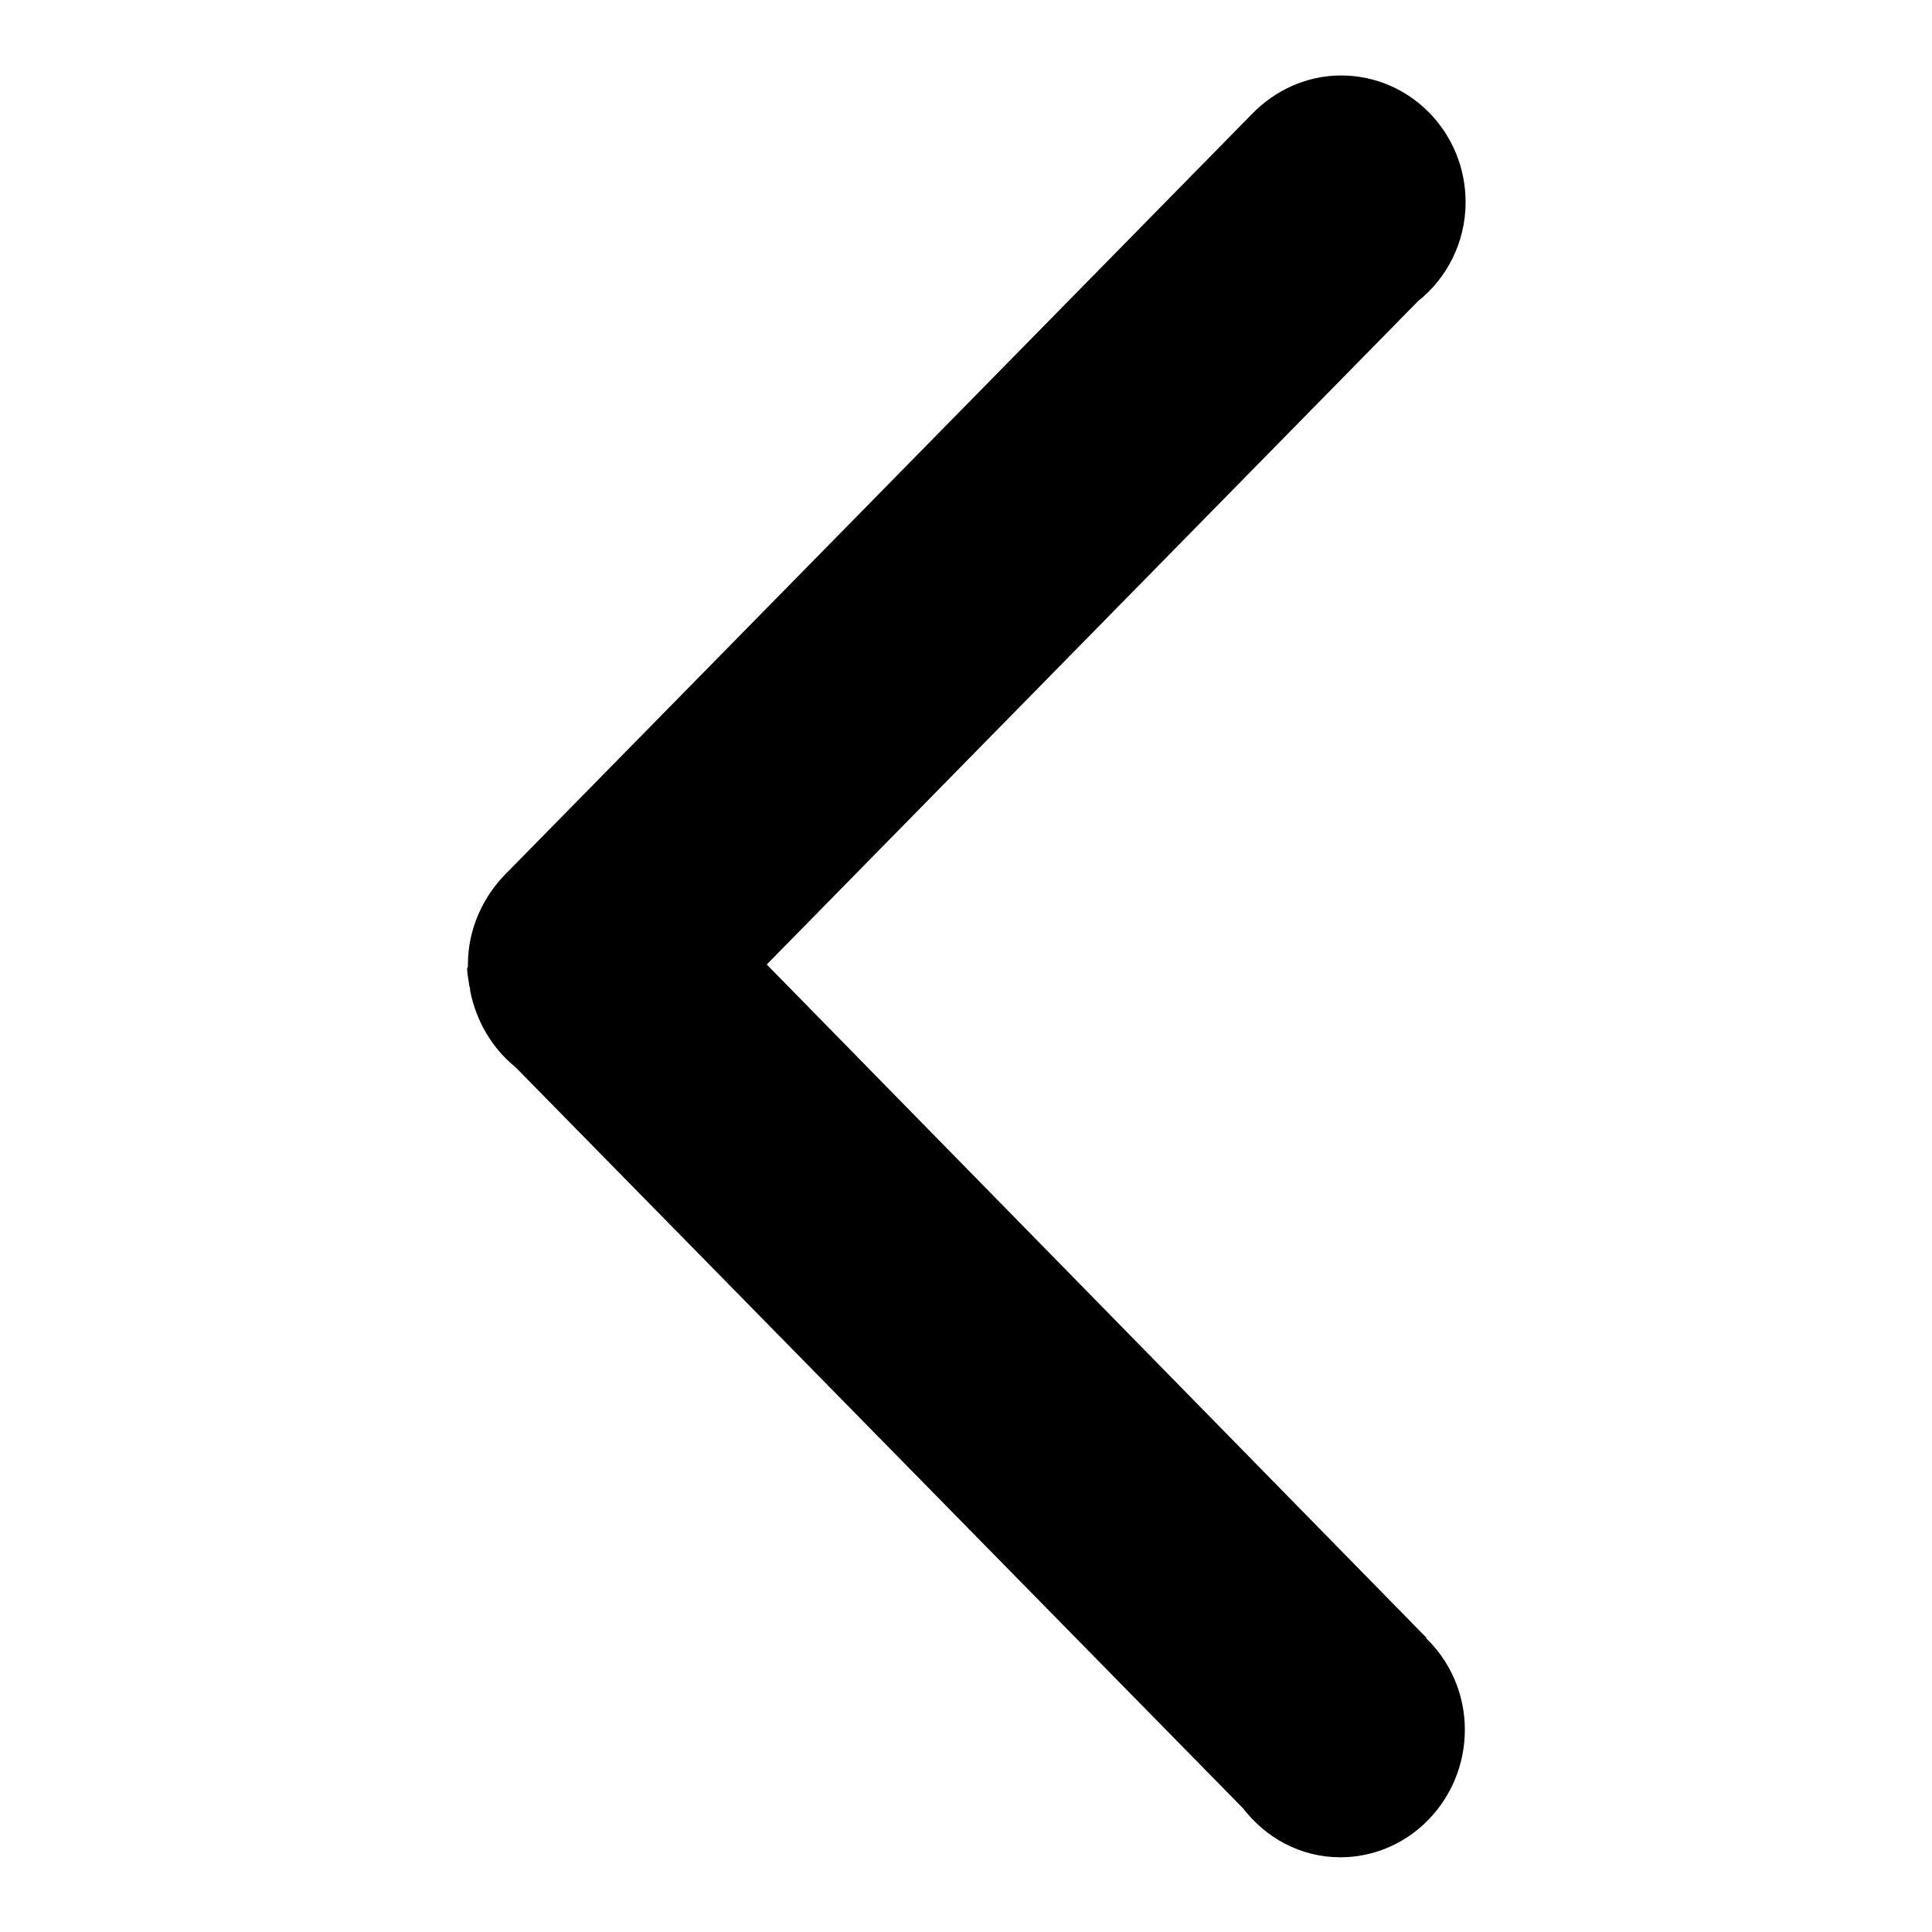
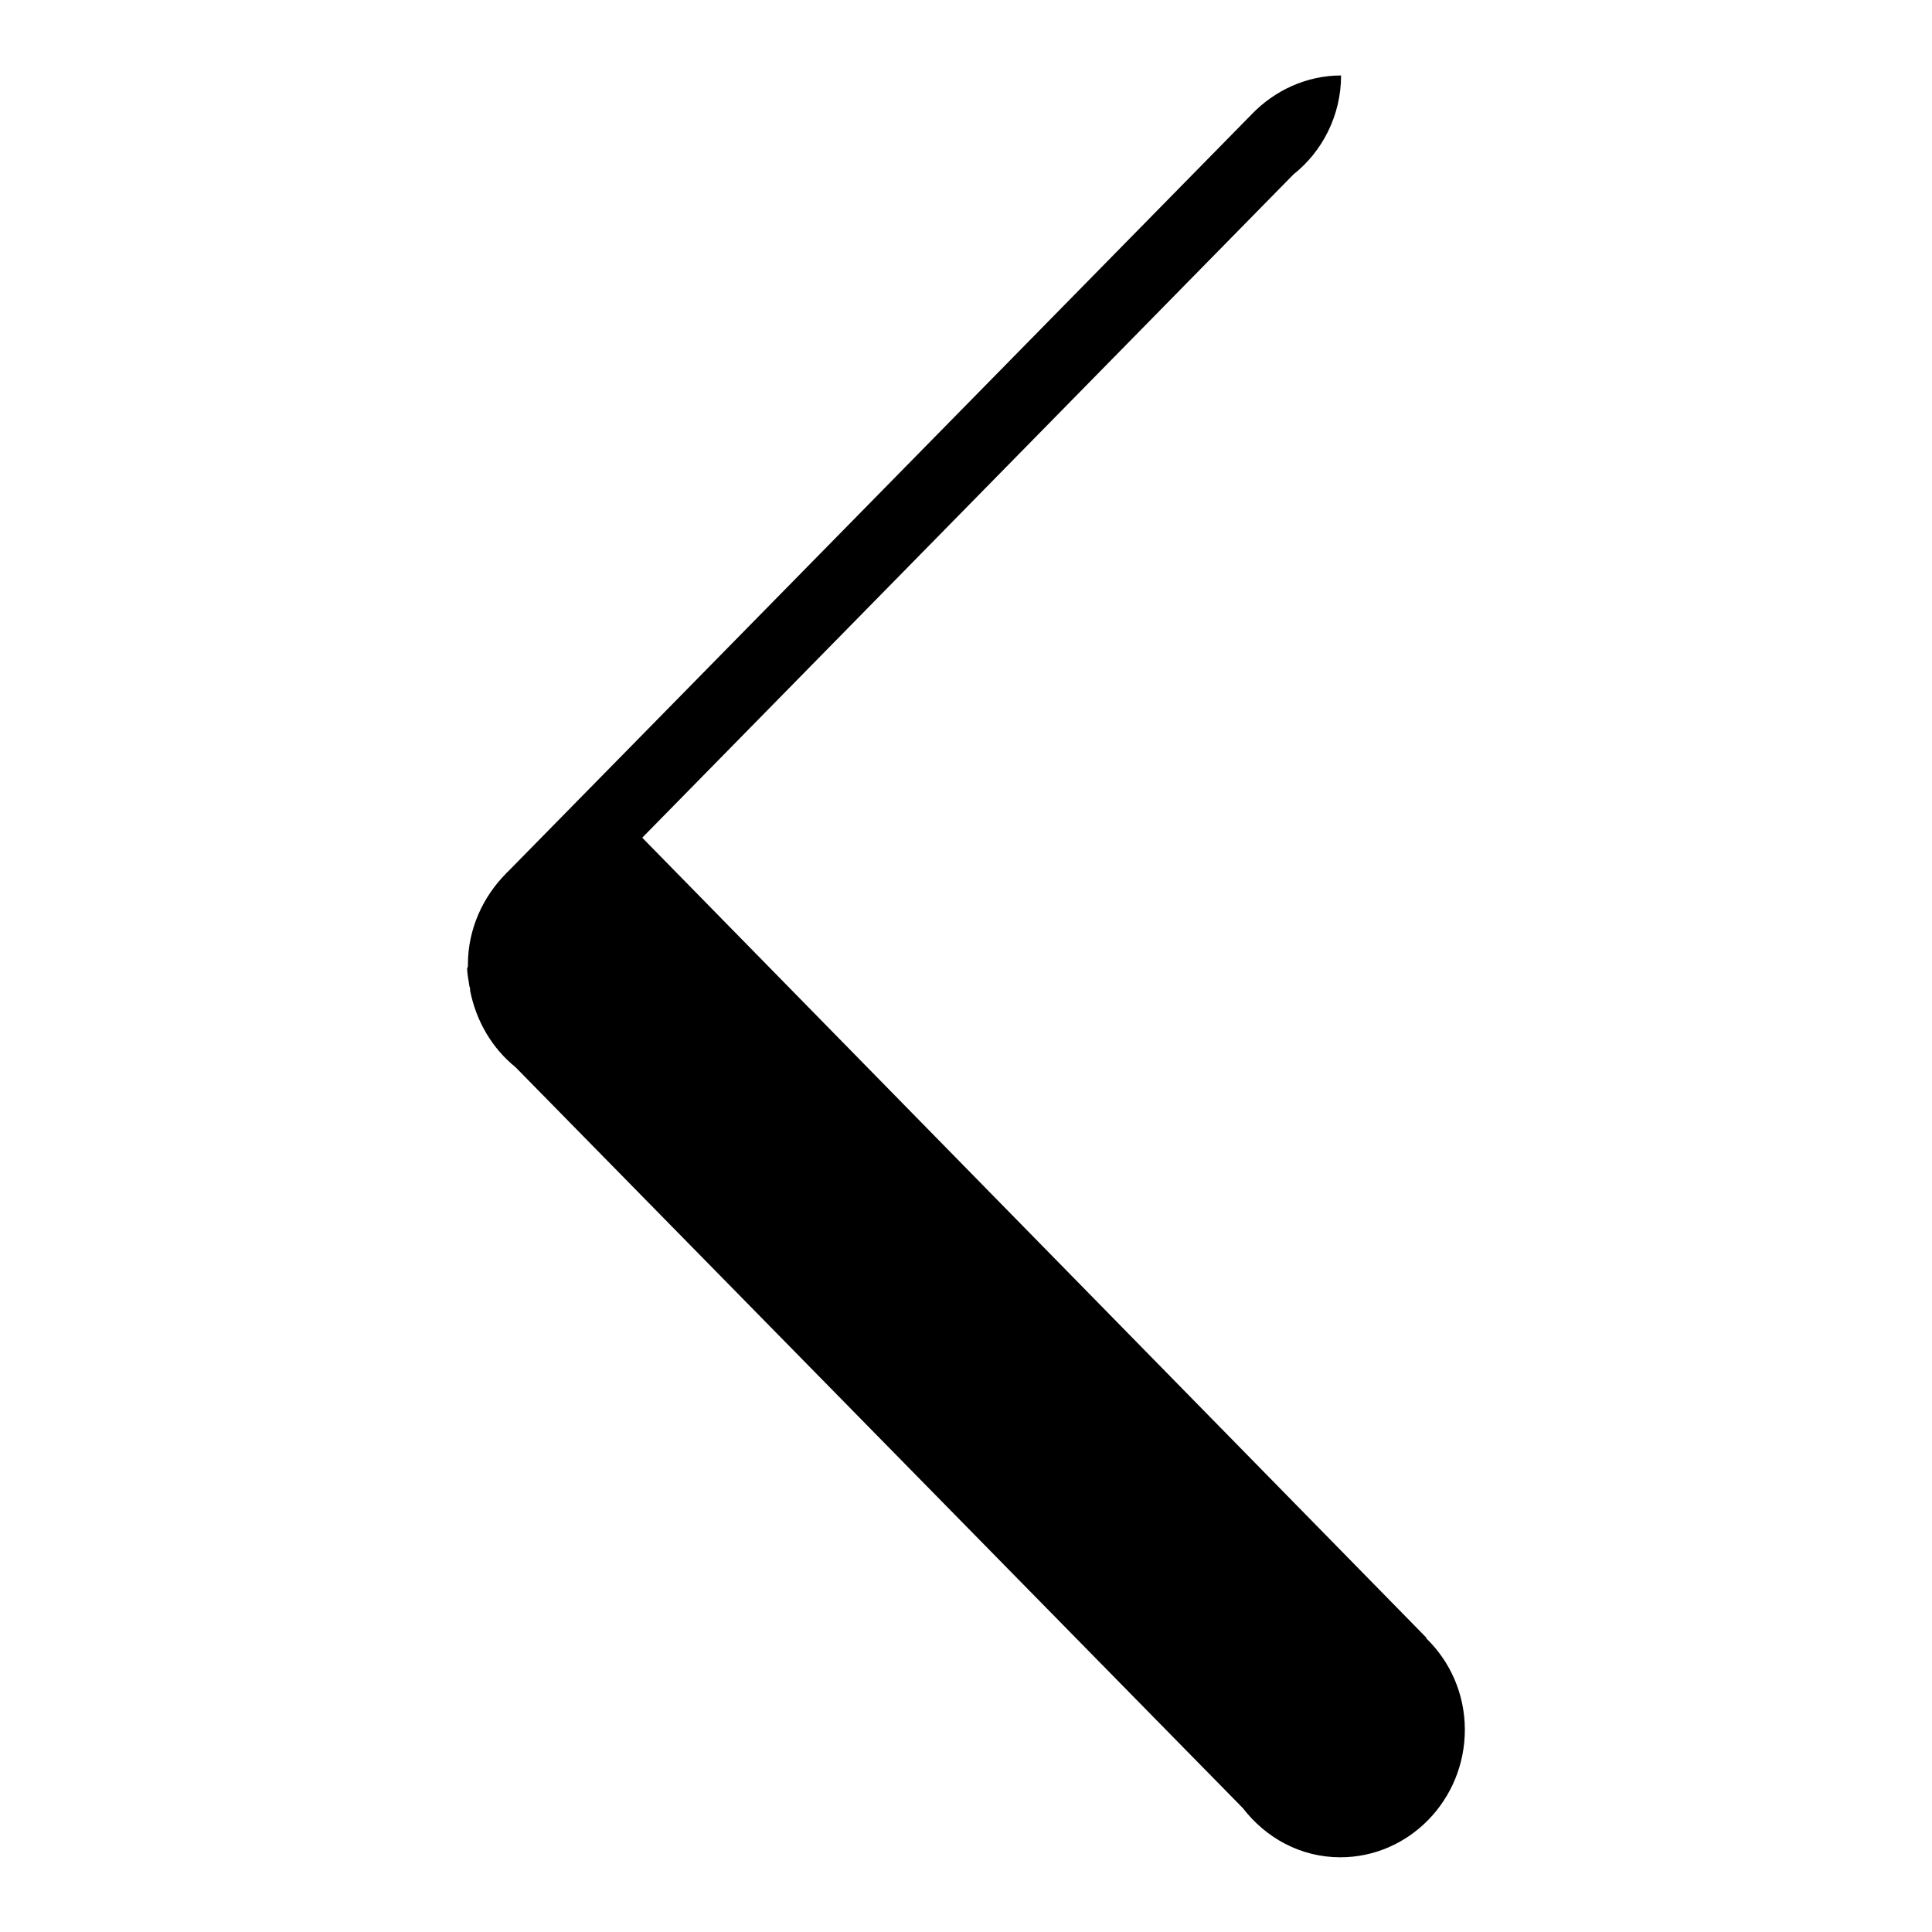
<svg xmlns="http://www.w3.org/2000/svg" version="1.1" x="0px" y="0px" viewBox="0 0 256 256" enable-background="new 0 0 256 256" xml:space="preserve">
  <g>
    <g>
-       <path fill="#000000" d="M62,128c0-0.1,0-0.1,0-0.2c0-4.7,2-9,5.1-12.1c0,0,0-0.1,0.1-0.1l98.7-100.5c0,0,0,0,0,0c3-3.1,7.2-5.1,11.8-5.1c9.1,0,16.5,7.5,16.5,16.8c0,5.3-2.5,10.1-6.3,13.1l-86.3,87.9L189,217c0,0,0,0.1,0,0.1c3.1,3,5.1,7.3,5.1,12.1c0,9.3-7.4,16.9-16.5,16.9c-5.3,0-9.9-2.6-12.9-6.5l-96.4-98.2c-3.1-2.5-5.2-6.1-6-10.1c0-0.2,0-0.4-0.1-0.6c-0.1-0.8-0.3-1.6-0.3-2.4C62,128.1,62,128.1,62,128z" />
+       <path fill="#000000" d="M62,128c0-0.1,0-0.1,0-0.2c0-4.7,2-9,5.1-12.1c0,0,0-0.1,0.1-0.1l98.7-100.5c0,0,0,0,0,0c3-3.1,7.2-5.1,11.8-5.1c0,5.3-2.5,10.1-6.3,13.1l-86.3,87.9L189,217c0,0,0,0.1,0,0.1c3.1,3,5.1,7.3,5.1,12.1c0,9.3-7.4,16.9-16.5,16.9c-5.3,0-9.9-2.6-12.9-6.5l-96.4-98.2c-3.1-2.5-5.2-6.1-6-10.1c0-0.2,0-0.4-0.1-0.6c-0.1-0.8-0.3-1.6-0.3-2.4C62,128.1,62,128.1,62,128z" />
    </g>
  </g>
</svg>